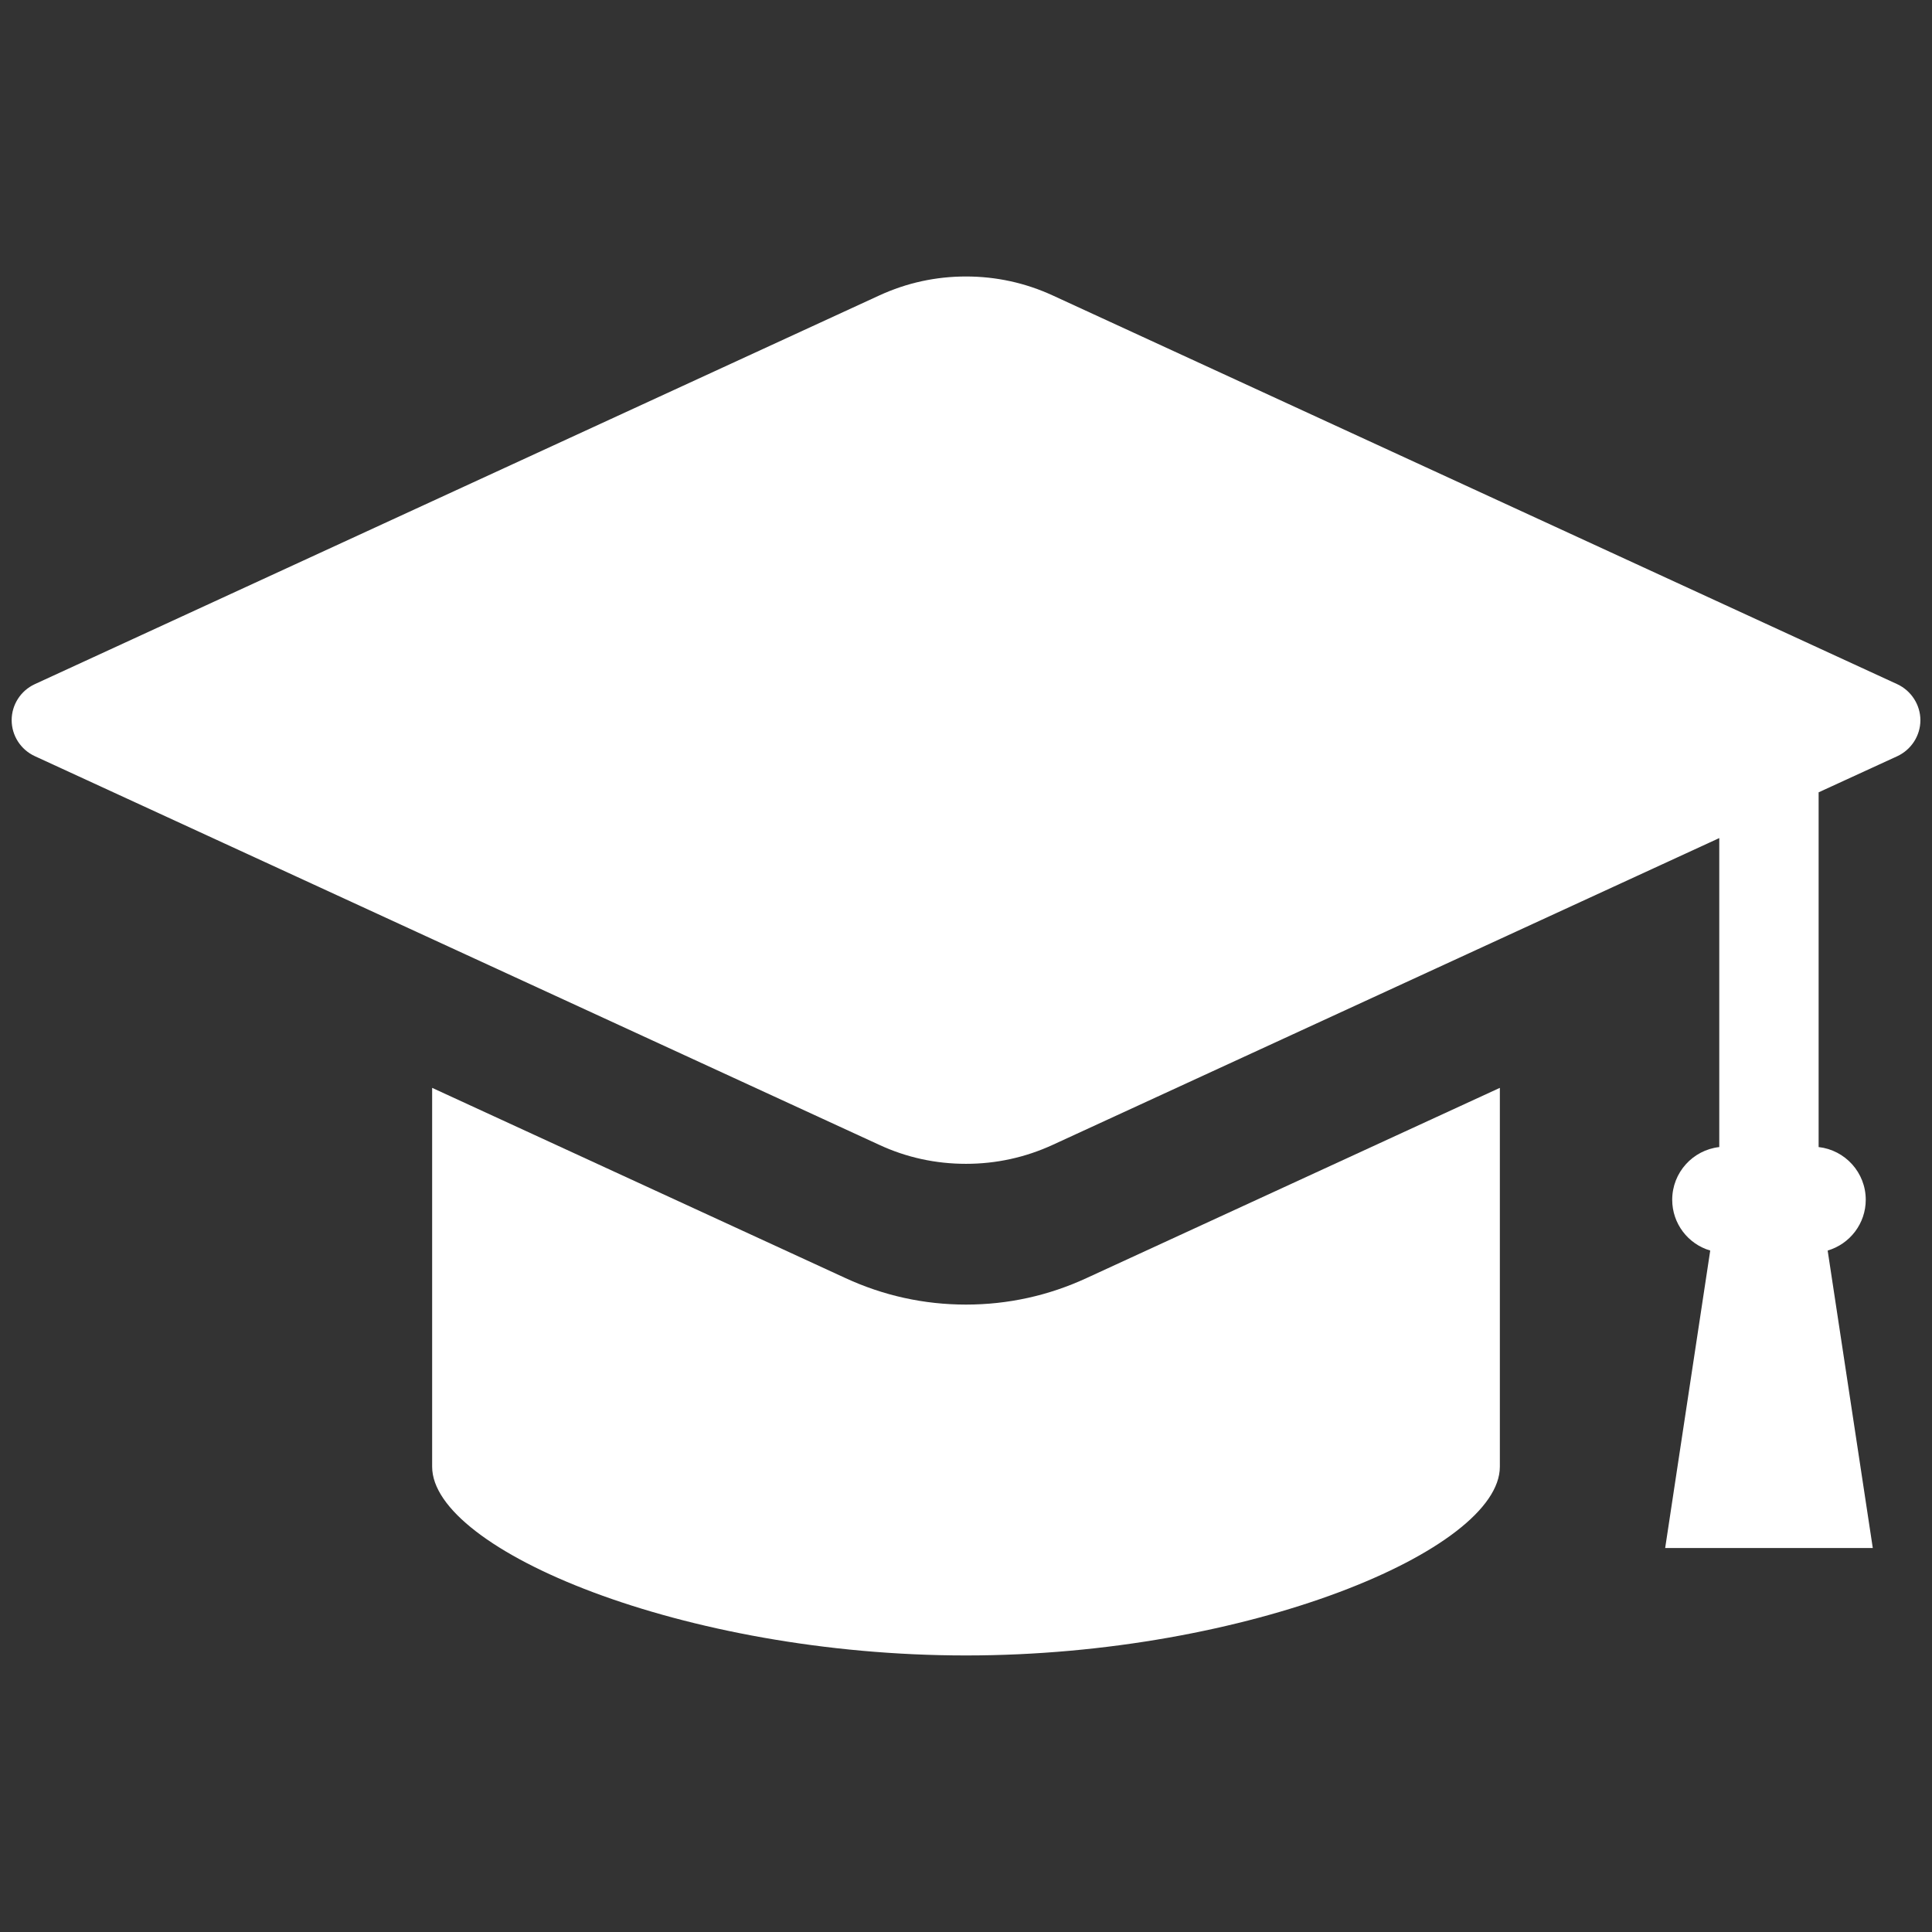
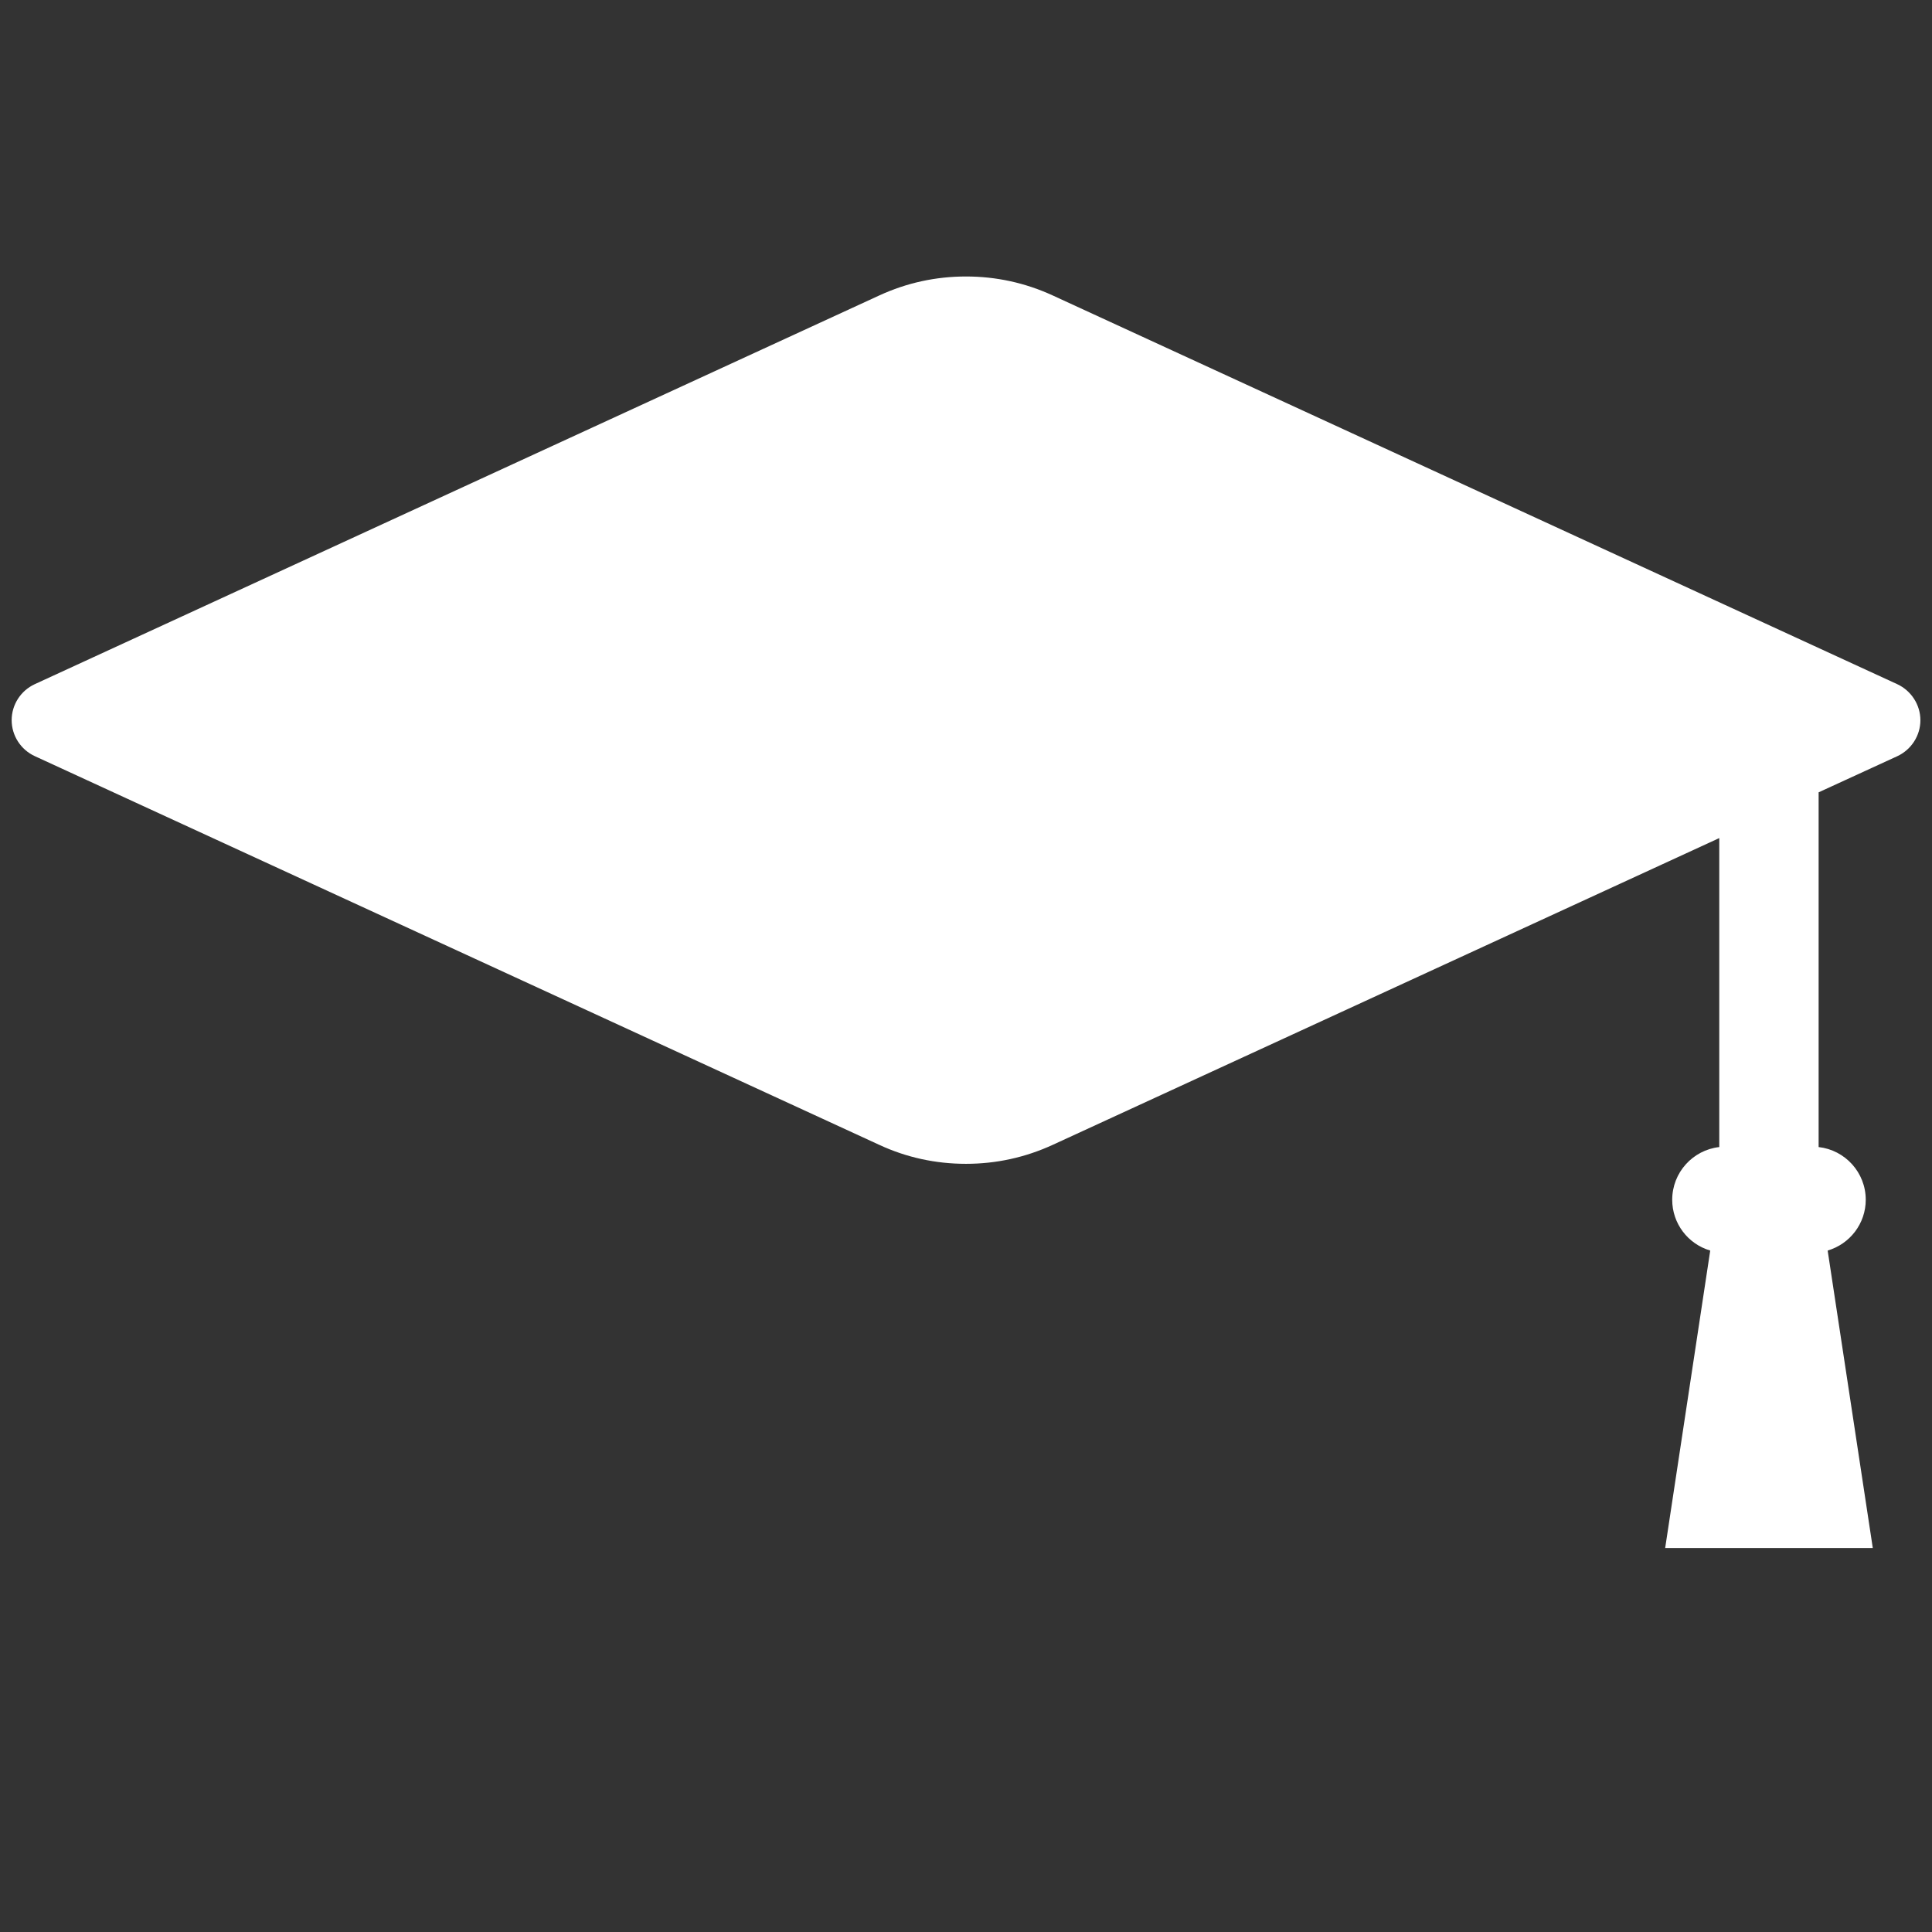
<svg xmlns="http://www.w3.org/2000/svg" version="1.1" baseProfile="tiny" id="レイヤー_1" x="0px" y="0px" width="28px" height="28px" viewBox="0 0 28 28" xml:space="preserve">
  <rect x="0" y="0" width="28" height="28" fill="#333333" stroke="none" />
  <rect fill="none" width="28" height="28" />
  <g>
    <path fill="#FFFFFF" d="M27.497,9.916l-12.24-5.634C14.859,4.099,14.437,4.007,14,4.007s-0.86,0.092-1.257,0.275L0.503,9.916   C0.3,10.01,0.169,10.214,0.169,10.437s0.131,0.427,0.334,0.521l12.24,5.634c0.396,0.184,0.82,0.275,1.257,0.275   s0.859-0.092,1.257-0.275l9.66-4.446v4.478c-0.383,0.043-0.682,0.369-0.682,0.764c0,0.344,0.228,0.641,0.551,0.736l-0.653,4.311   h3.009l-0.654-4.311c0.324-0.096,0.552-0.393,0.552-0.736c0-0.395-0.299-0.721-0.683-0.764v-5.141l1.141-0.524   c0.202-0.094,0.334-0.298,0.334-0.521S27.699,10.01,27.497,9.916z" />
-     <path fill="#FFFFFF" d="M14,18.907c-0.607,0-1.196-0.129-1.749-0.385l-5.988-2.756v5.491c0,1.205,3.643,2.735,7.737,2.735   c4.094,0,7.737-1.53,7.737-2.735v-5.491l-5.988,2.756C15.196,18.778,14.607,18.907,14,18.907z" />
  </g>
  <g>
</g>
  <g>
</g>
  <g>
</g>
  <g>
</g>
  <g>
</g>
  <g>
</g>
</svg>